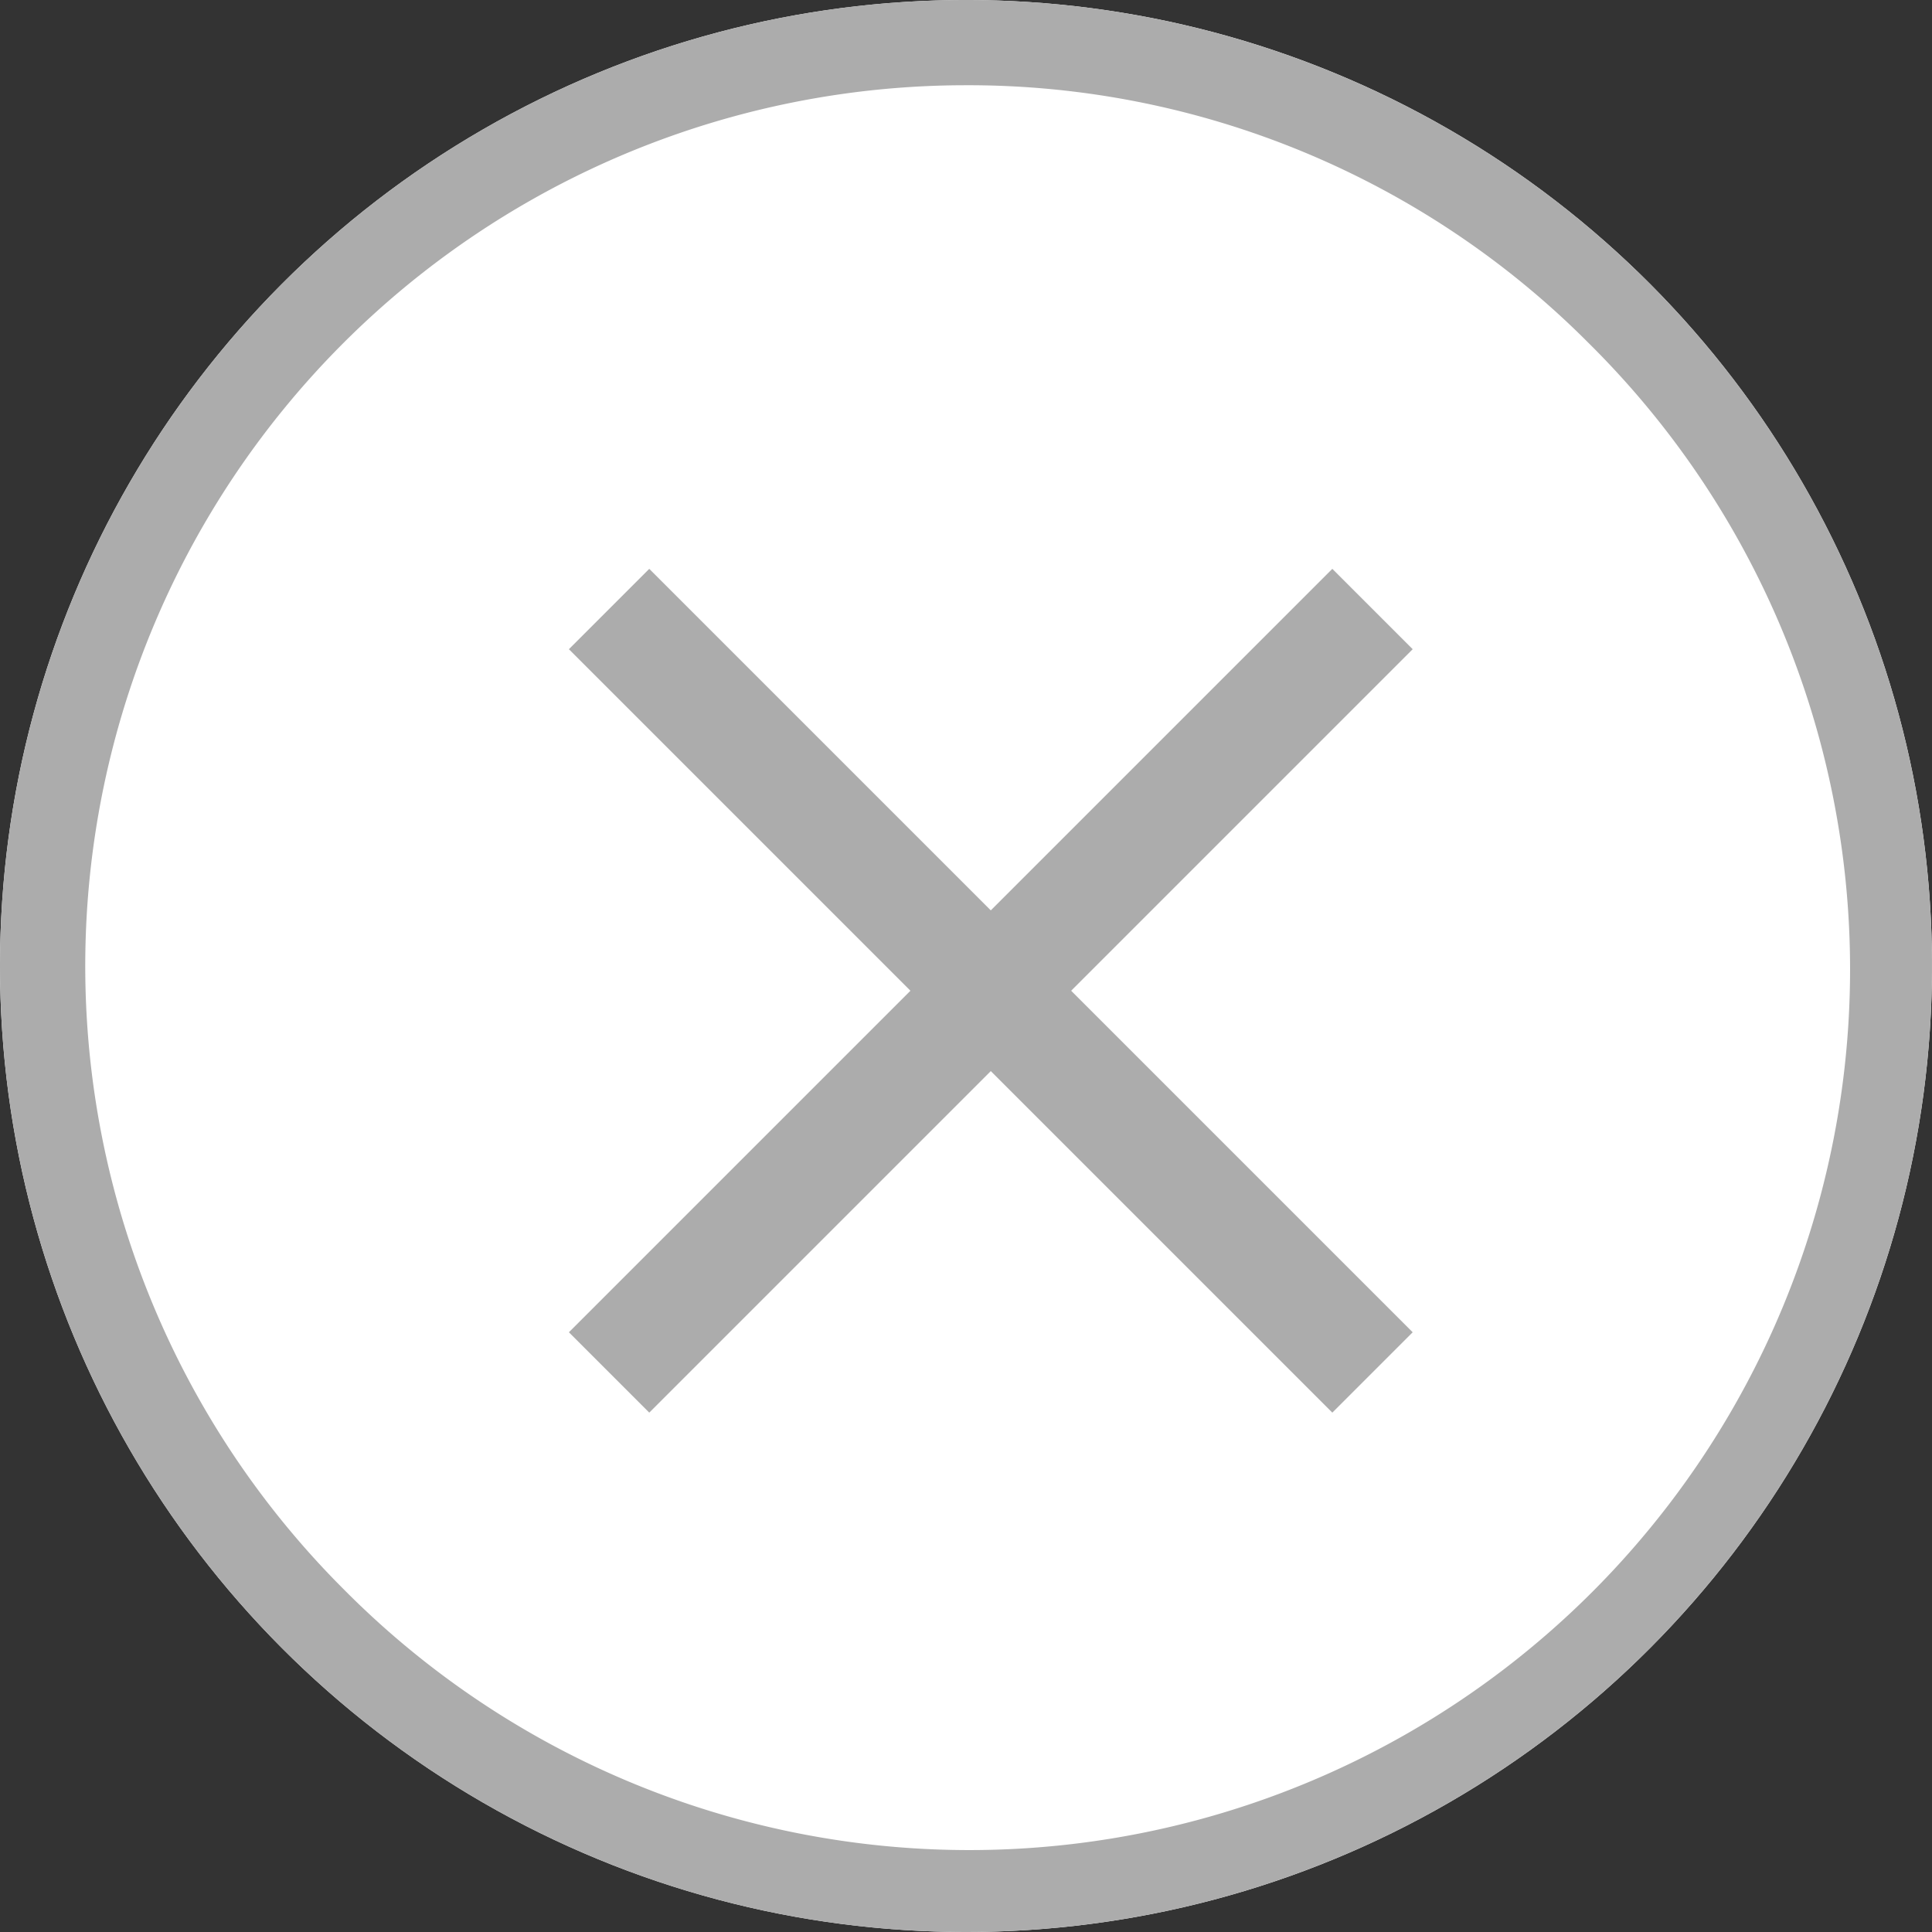
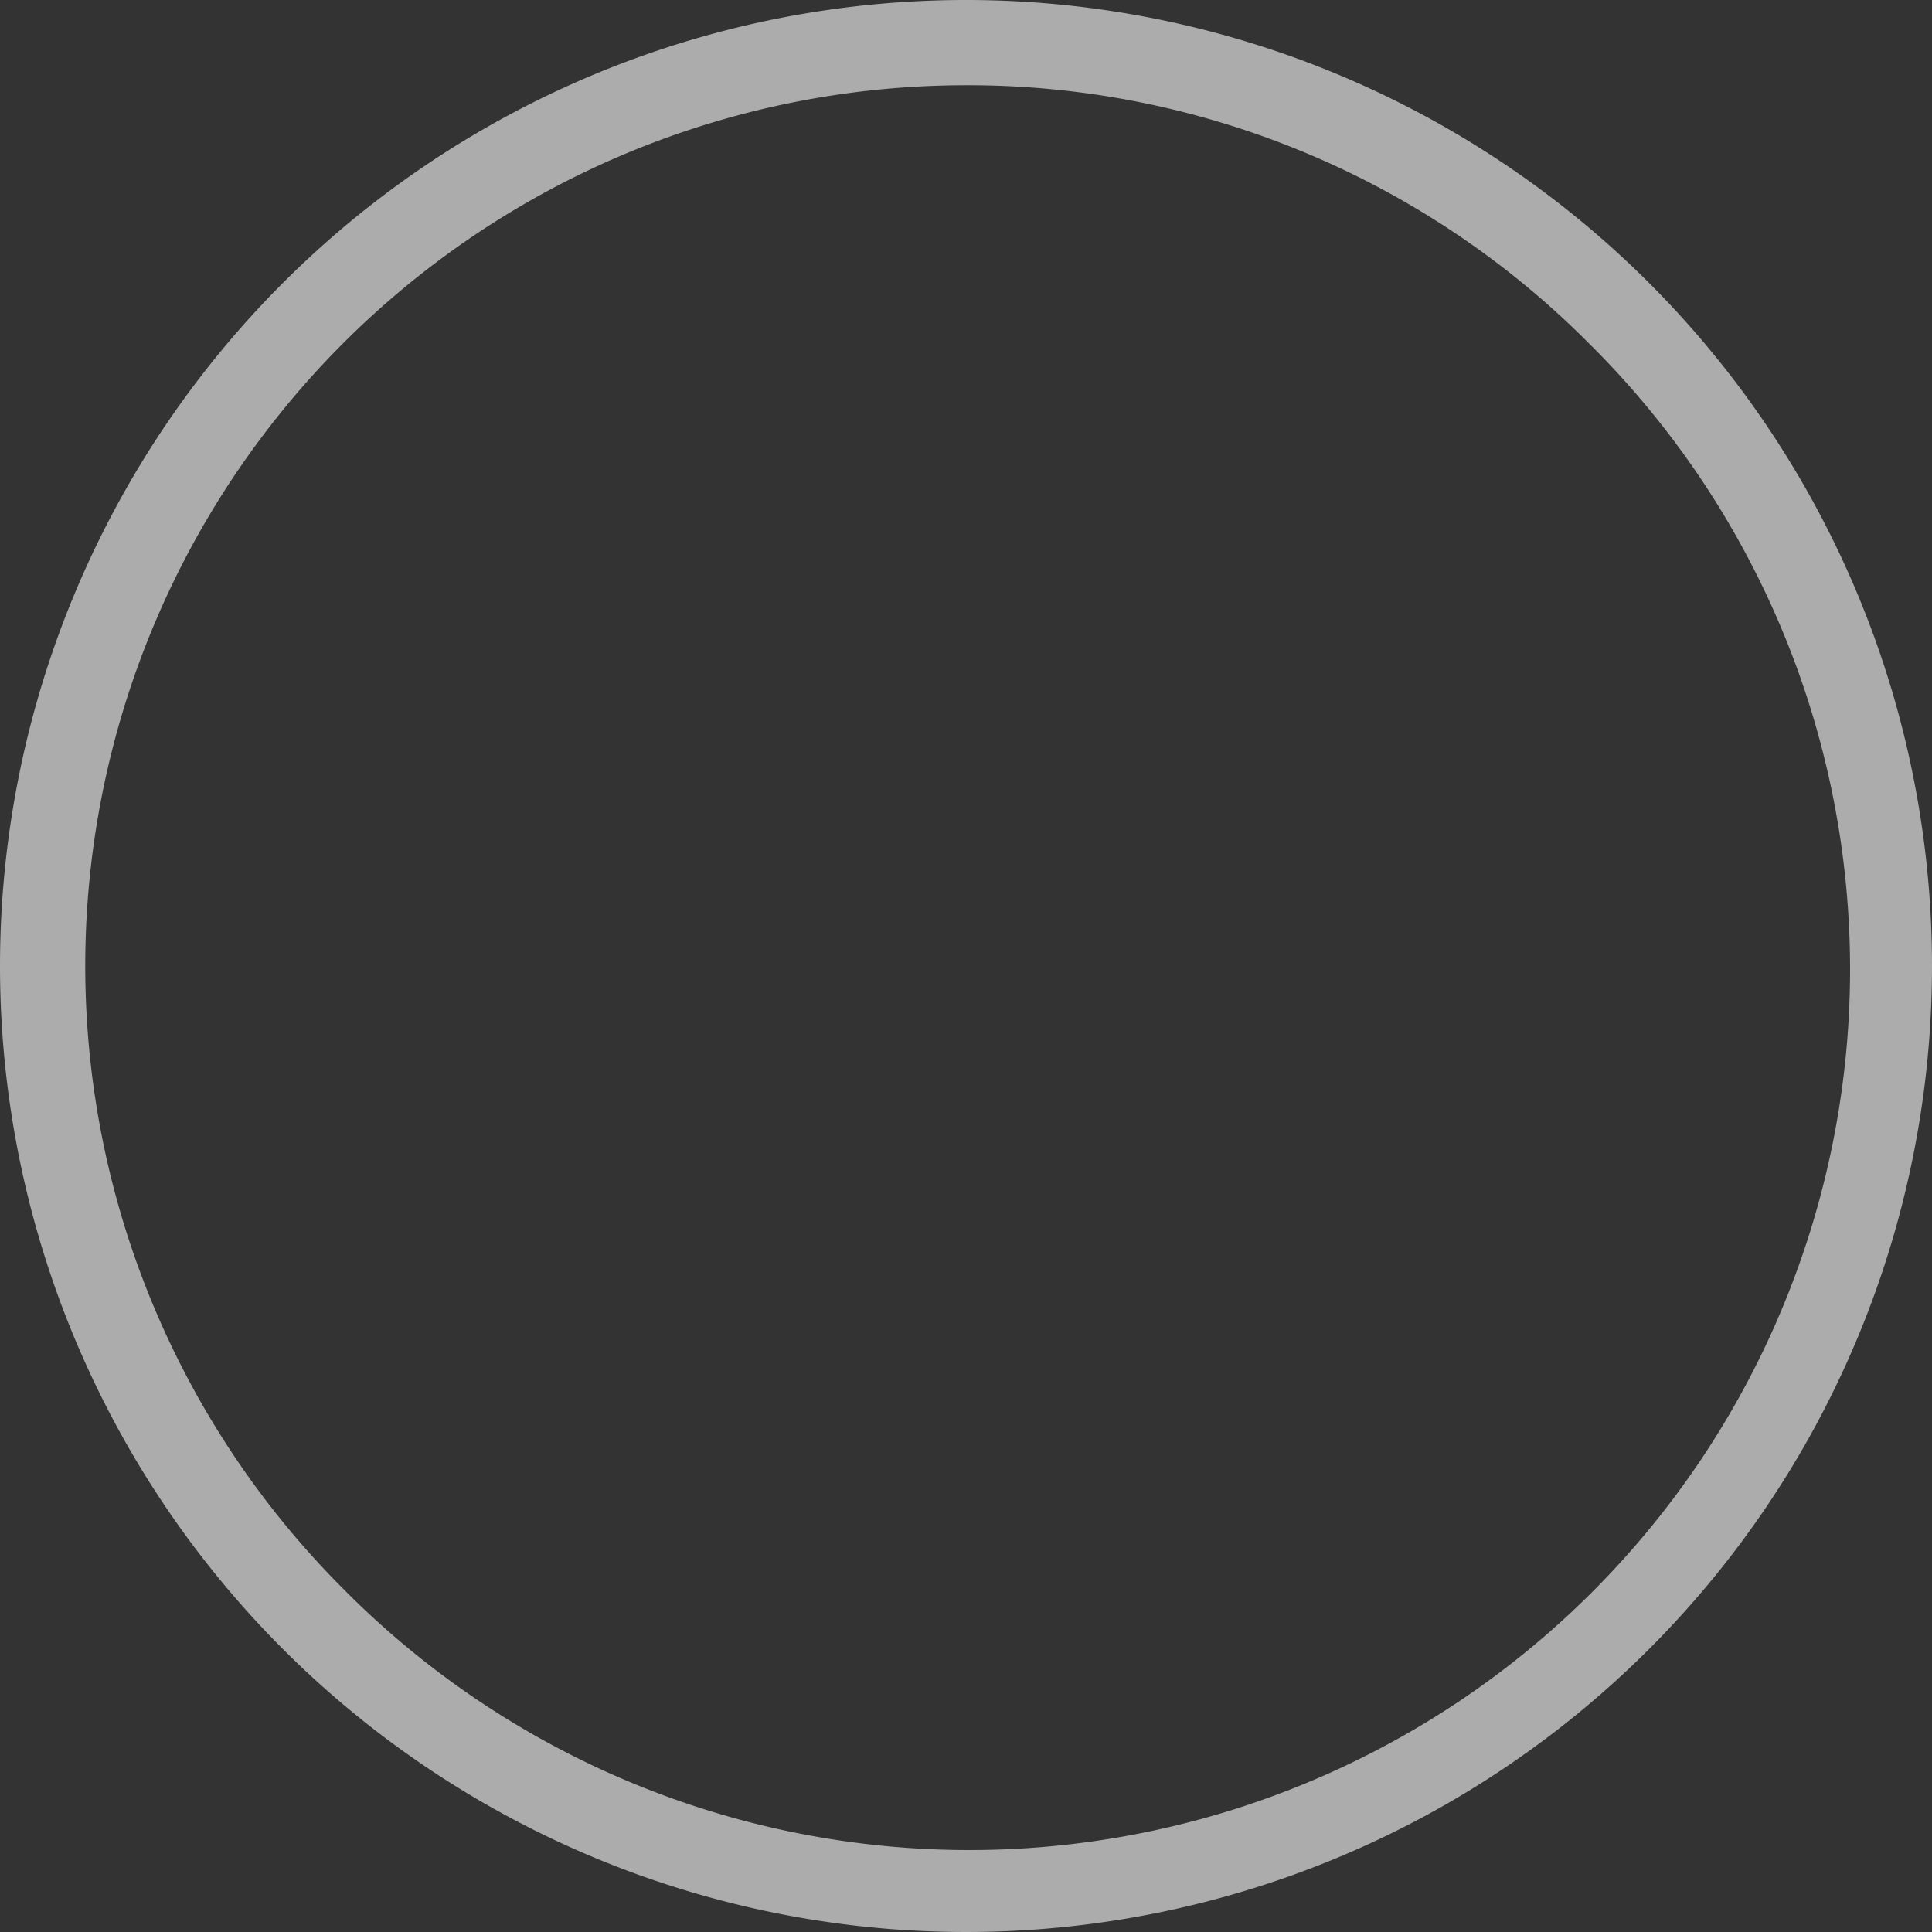
<svg xmlns="http://www.w3.org/2000/svg" width="34" height="34" viewBox="0 0 34 34">
  <rect x="0" y="0" width="34" height="34" fill="#333333" stroke="none" />
  <g transform="translate(-1539 -791)">
-     <circle cx="17" cy="17" r="17" transform="translate(1539 791)" fill="#fff" />
    <path d="M17,1.5A15.5,15.5,0,0,0,6.04,27.96,15.5,15.5,0,1,0,27.96,6.04,15.4,15.4,0,0,0,17,1.5M17,0A17,17,0,1,1,0,17,17,17,0,0,1,17,0Z" transform="translate(1539 791)" fill="#acacac" />
    <g transform="translate(-4554.027 -6474.411) rotate(45)">
-       <path d="M1,19H-1V0H1Z" transform="translate(9470.5 819.5)" fill="#acacac" />
-       <path d="M1,19H-1V0H1Z" transform="translate(9480 829) rotate(90)" fill="#acacac" />
-     </g>
+       </g>
  </g>
</svg>